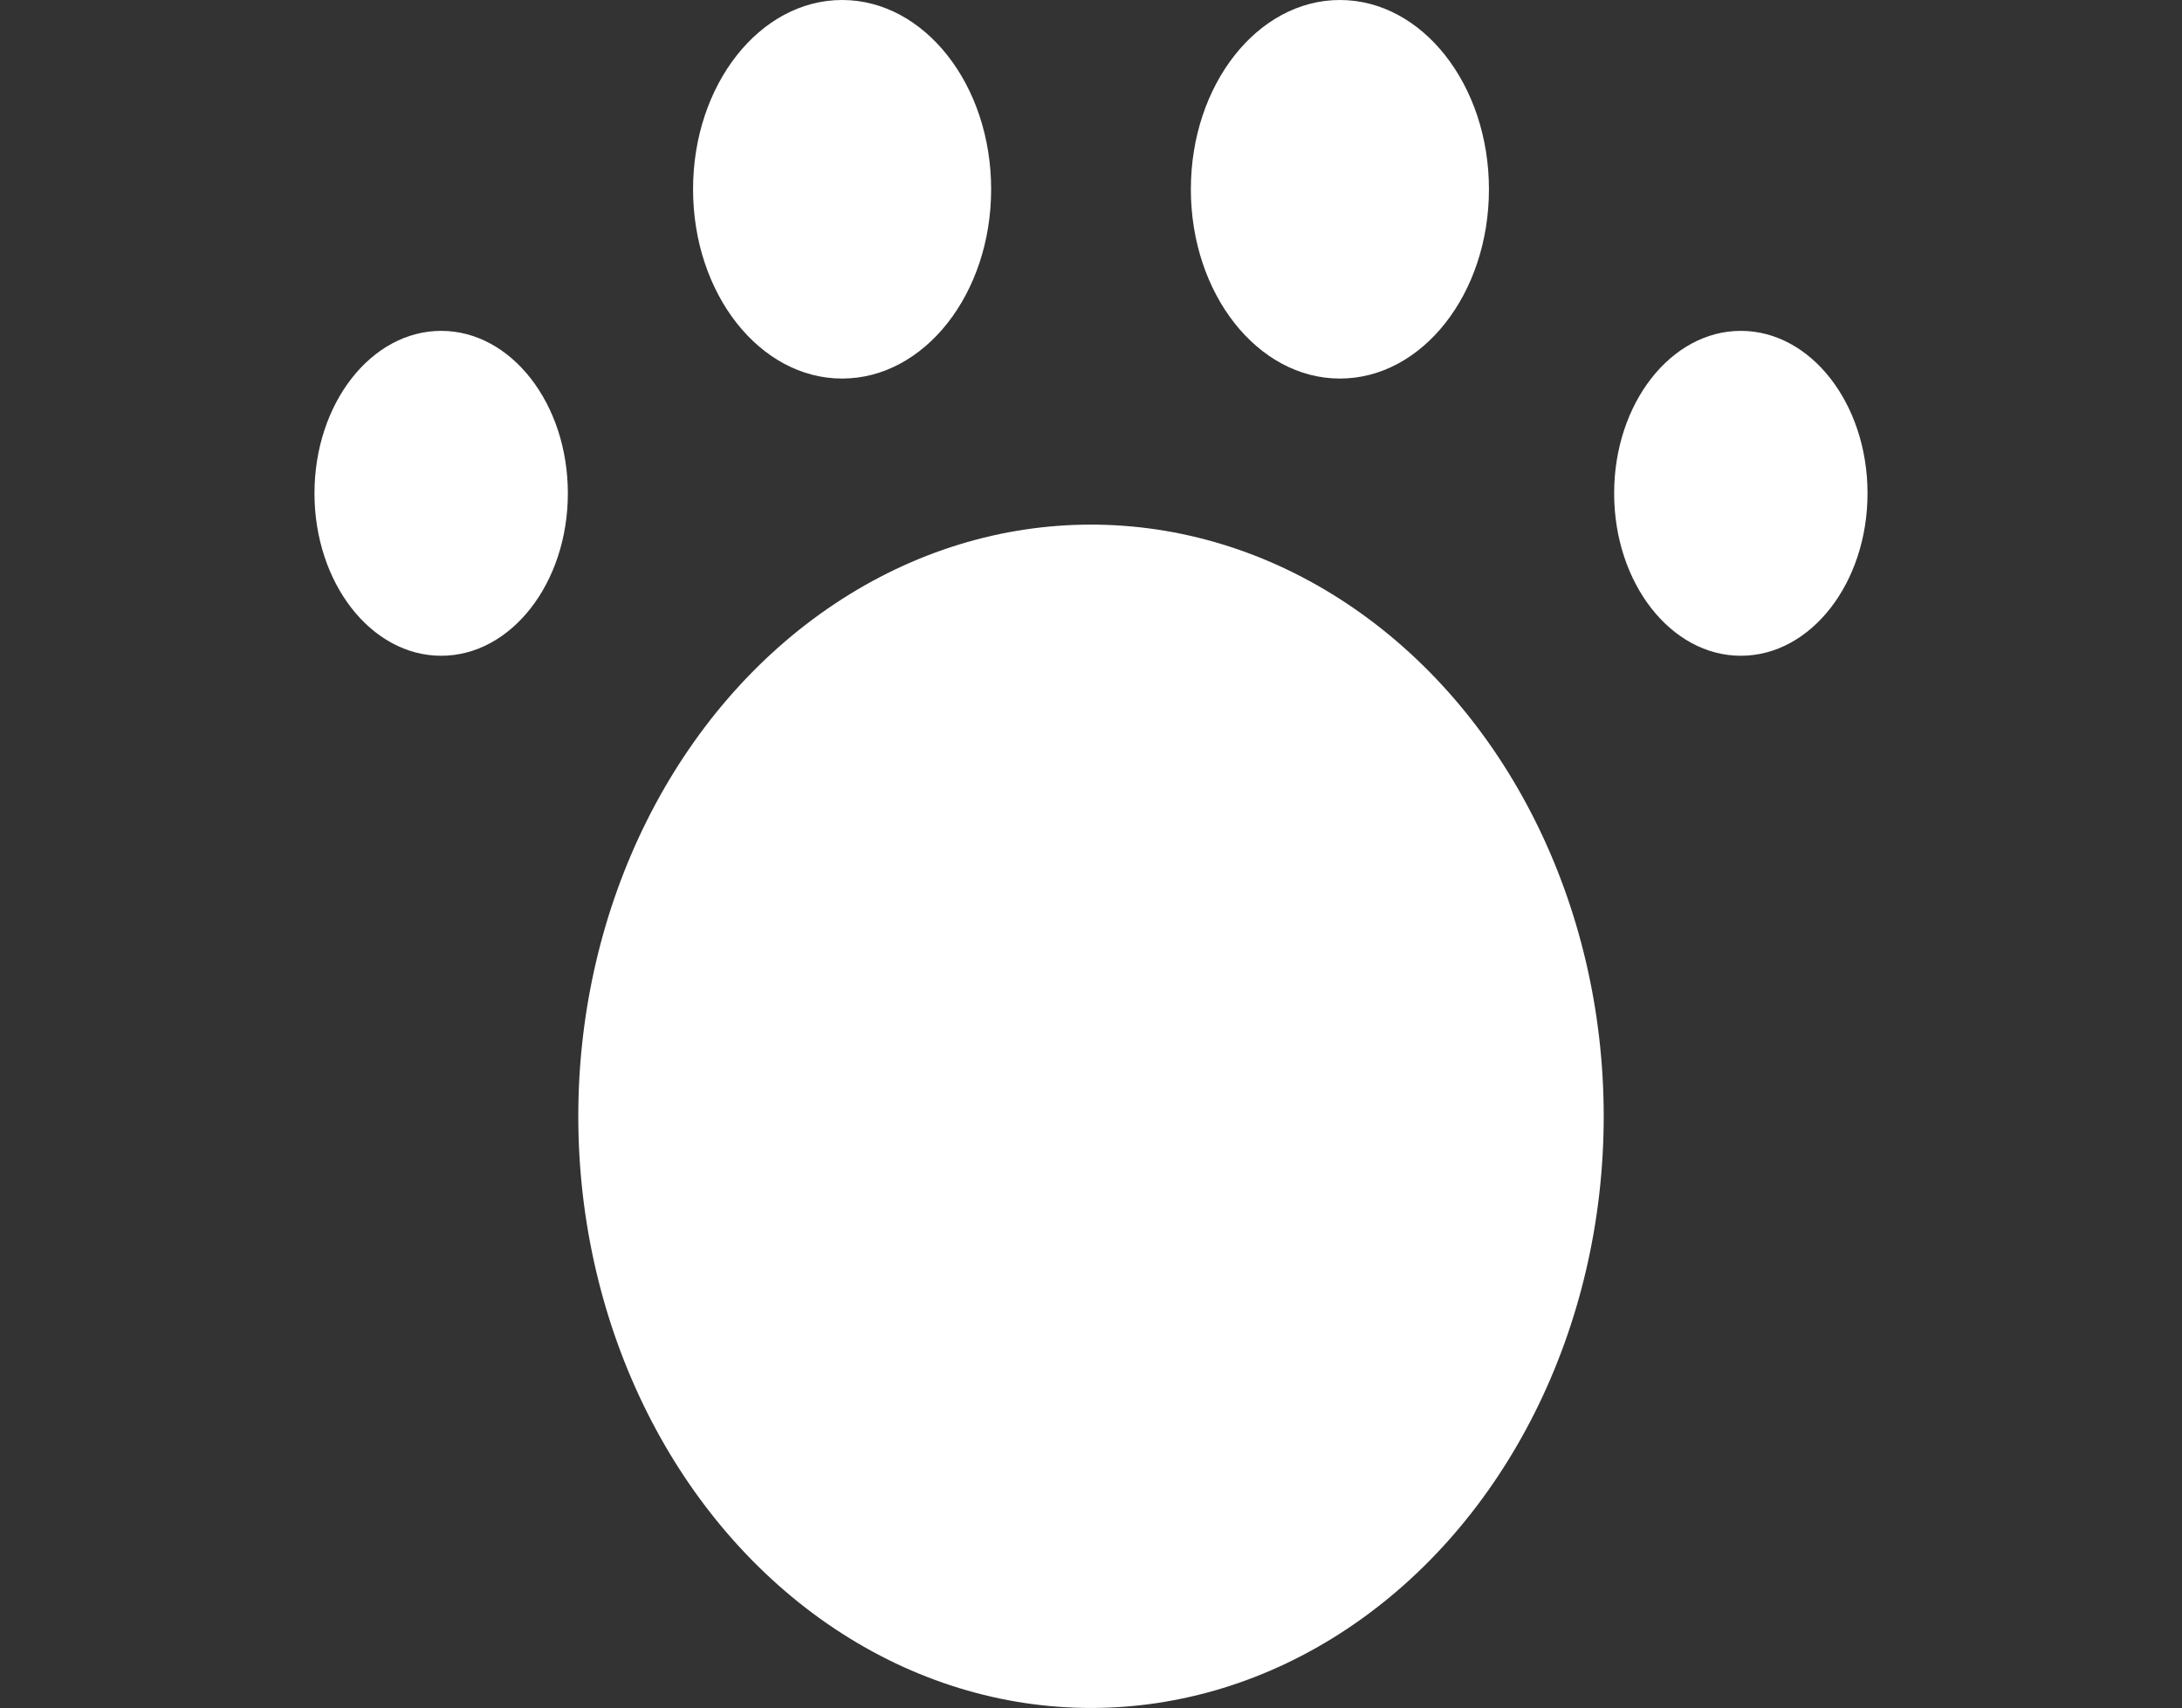
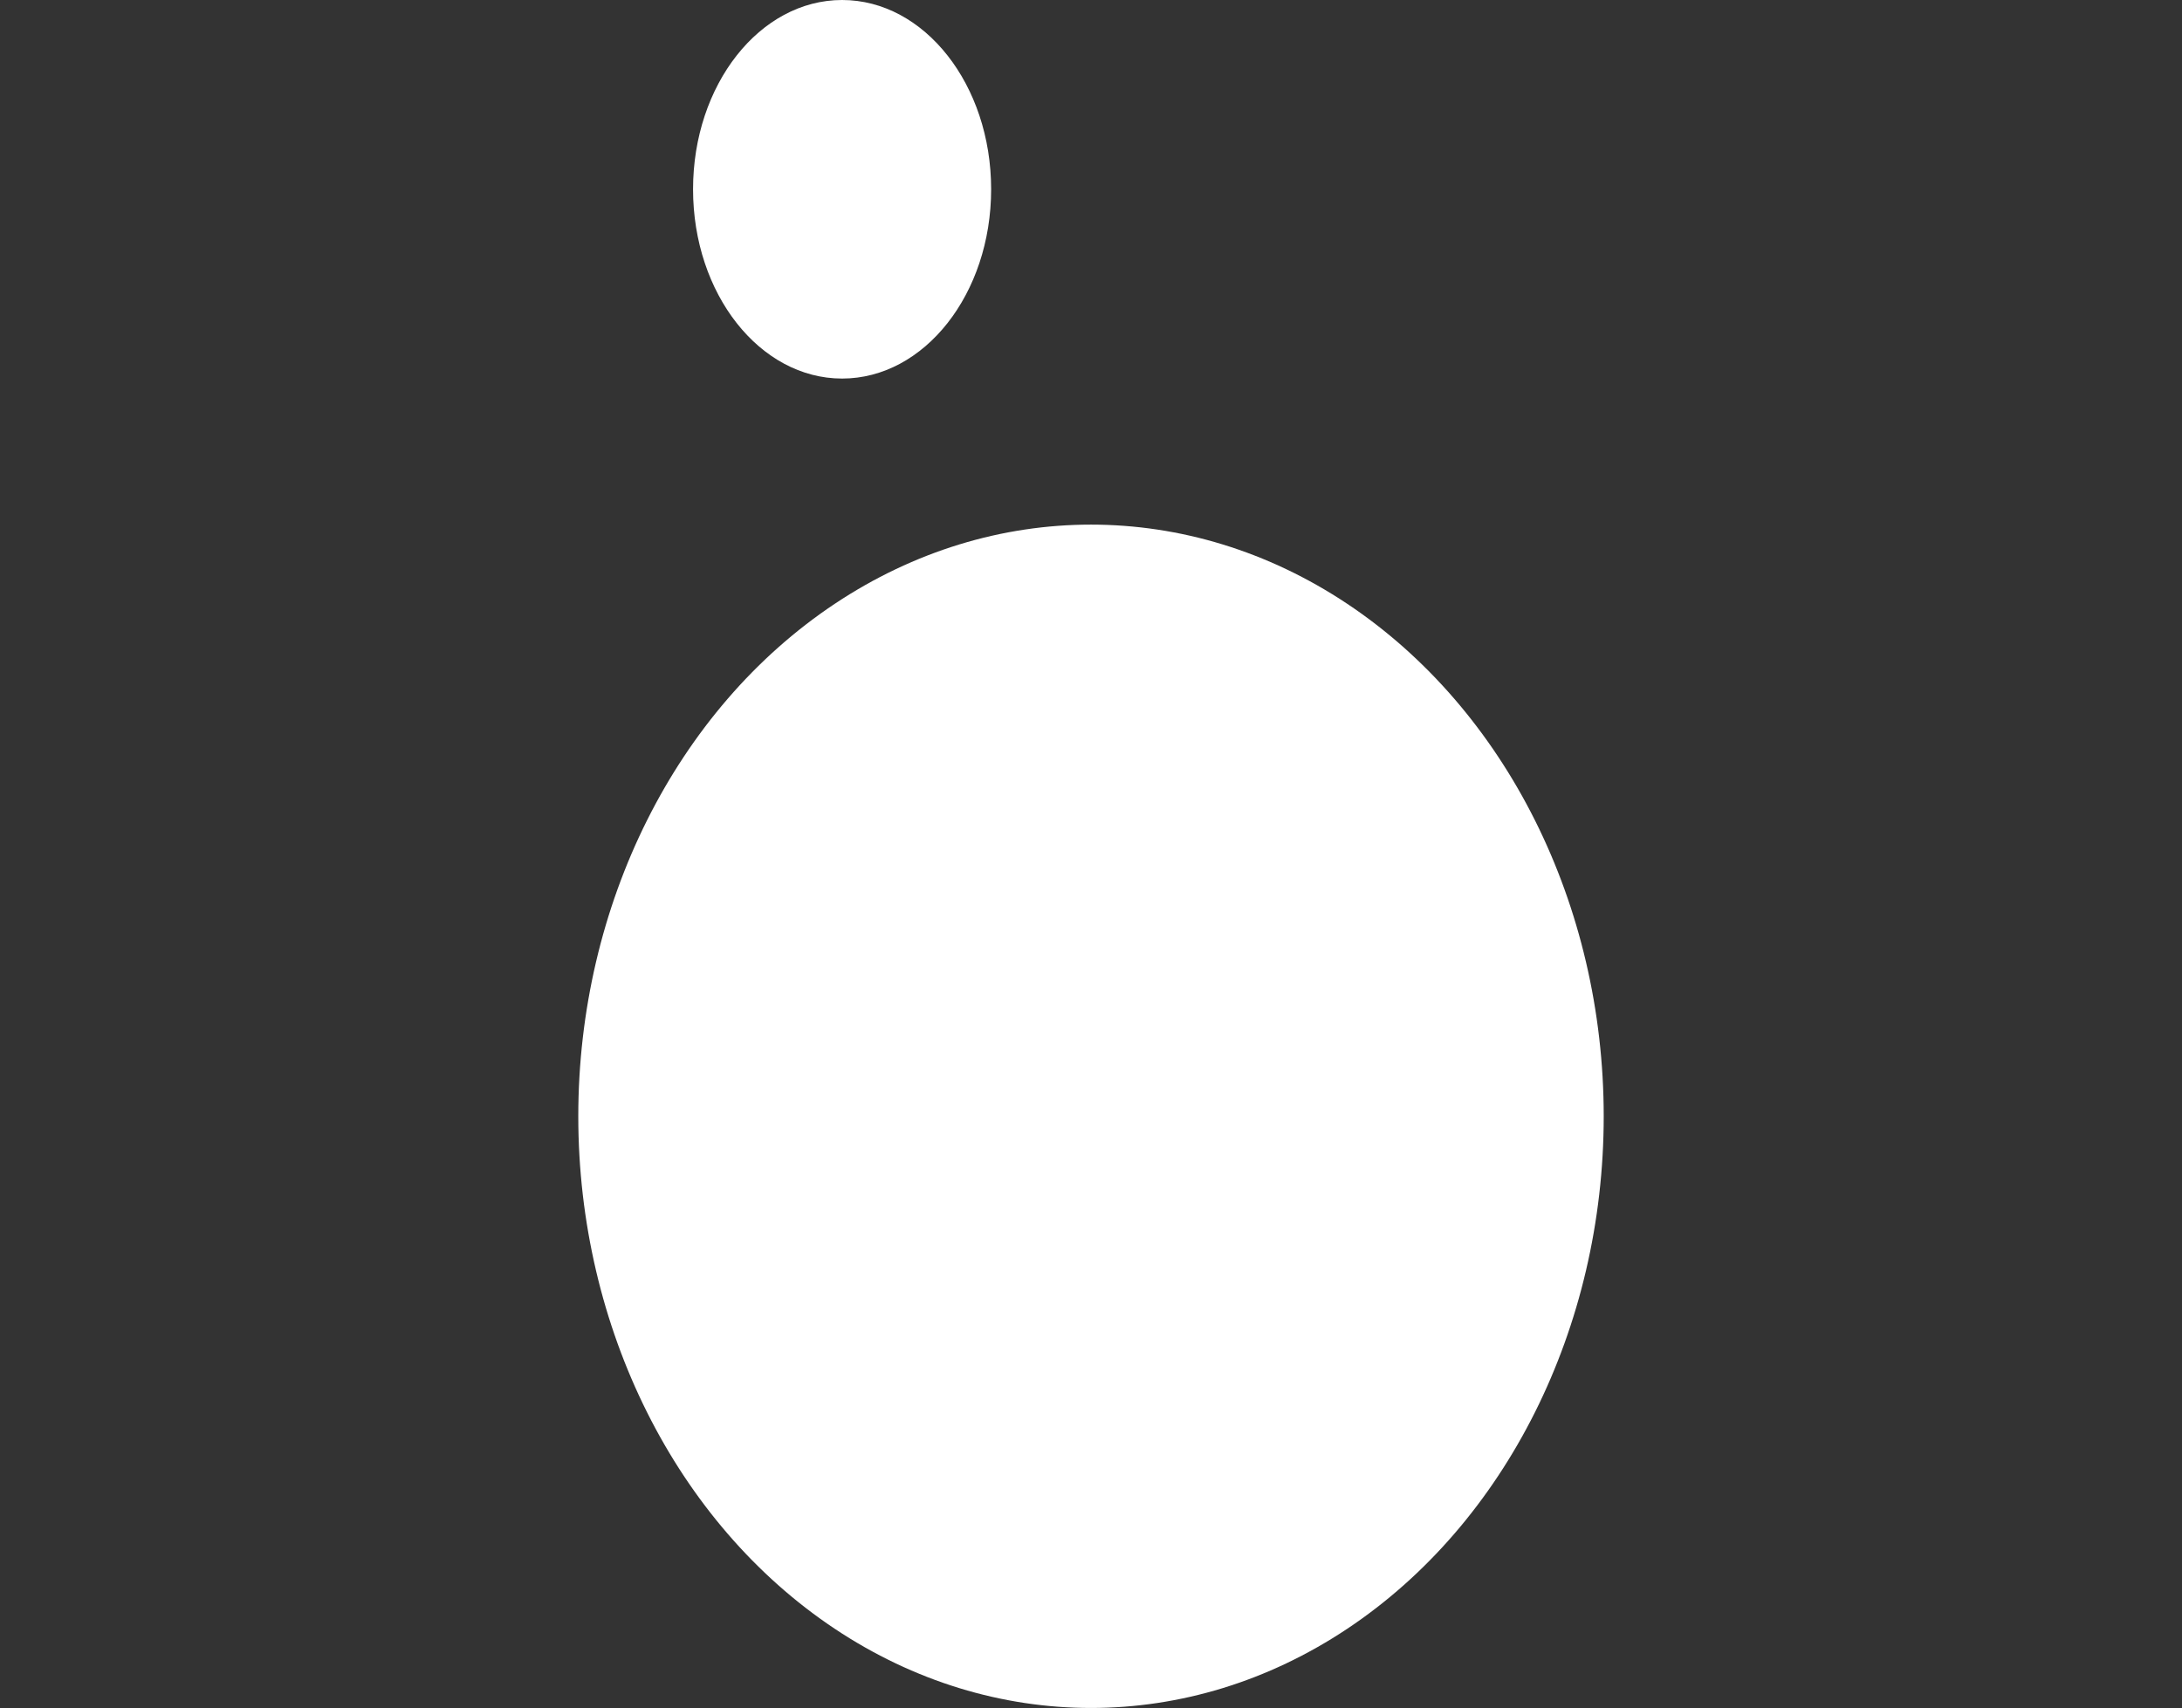
<svg xmlns="http://www.w3.org/2000/svg" version="1.1" id="Camada_1" x="0px" y="0px" viewBox="0 0 146.4 114.6" style="enable-background:new 0 0 146.4 114.6;" xml:space="preserve">
  <rect x="0" y="0" width="146.4" height="114.6" fill="#333333" stroke="none" />
  <style type="text/css">
	.st0{fill:#FFFFFF;}
</style>
  <g>
    <ellipse class="st0" cx="73.2" cy="74.9" rx="34.4" ry="39.7" />
-     <ellipse class="st0" cx="89.9" cy="12.7" rx="10" ry="12.7" />
-     <ellipse class="st0" cx="116.8" cy="33.1" rx="8.5" ry="10.9" />
    <ellipse class="st0" cx="56.5" cy="12.7" rx="10" ry="12.7" />
-     <ellipse class="st0" cx="29.6" cy="33.1" rx="8.5" ry="10.9" />
  </g>
</svg>